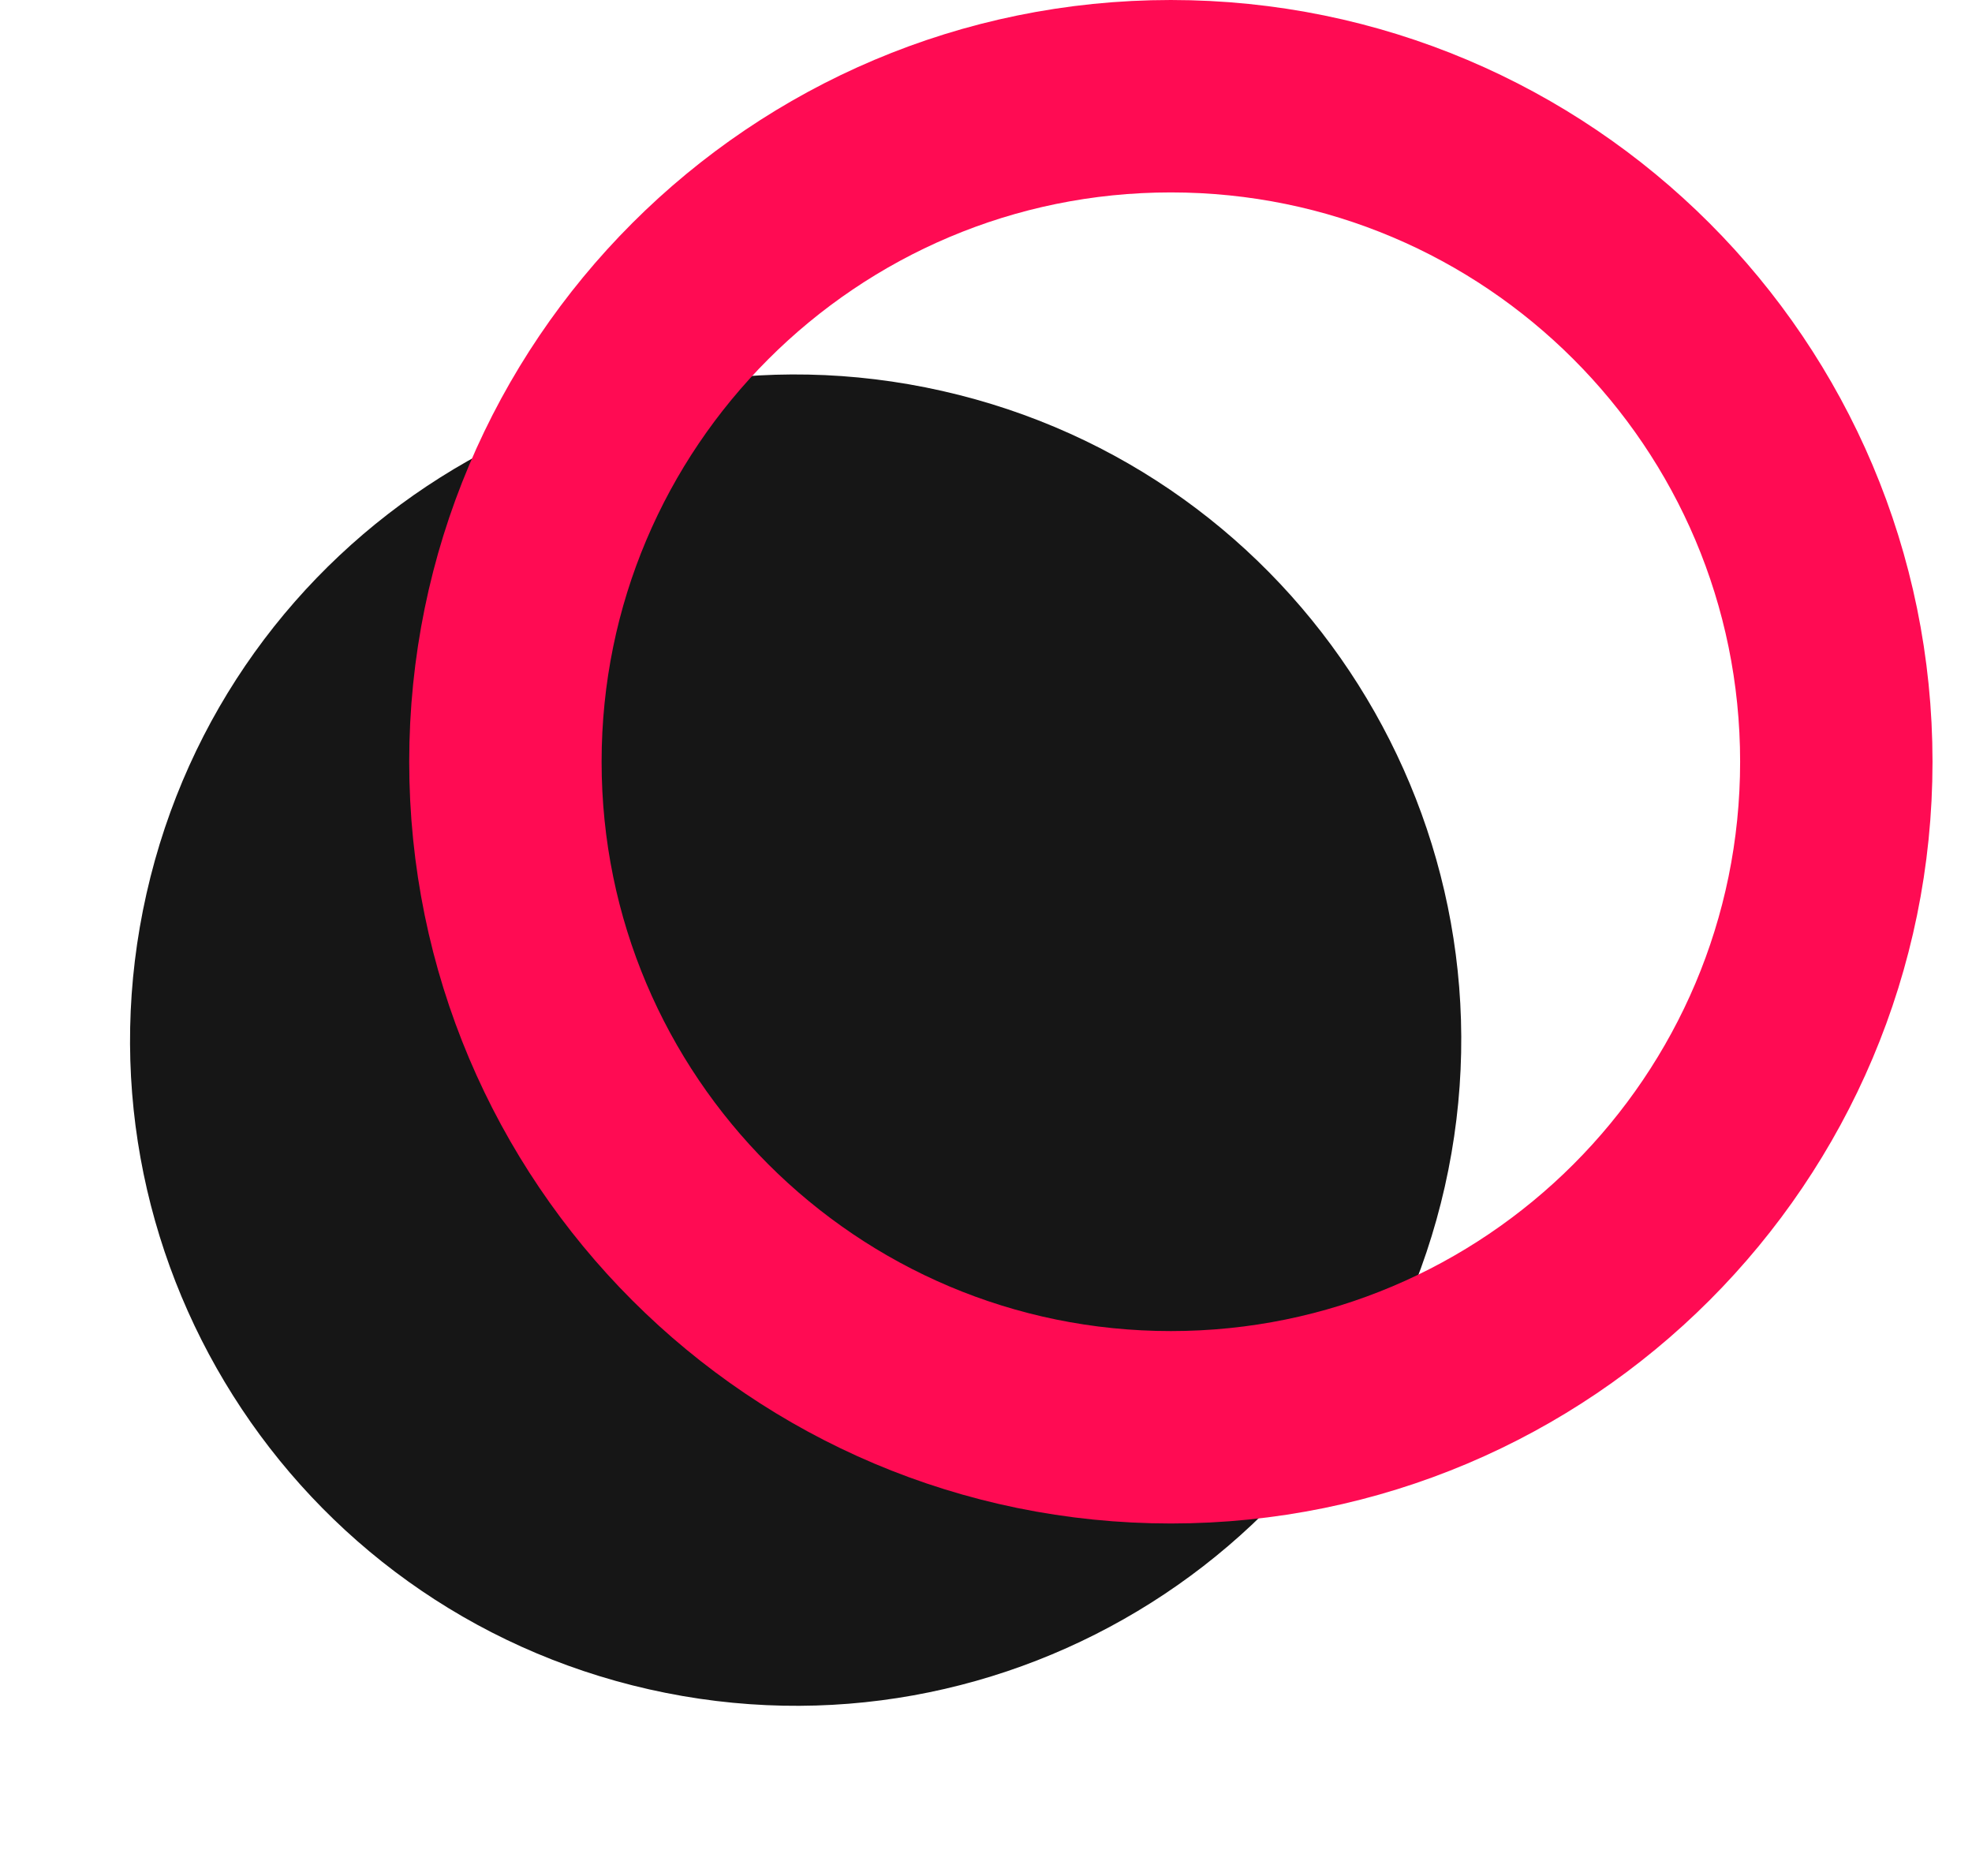
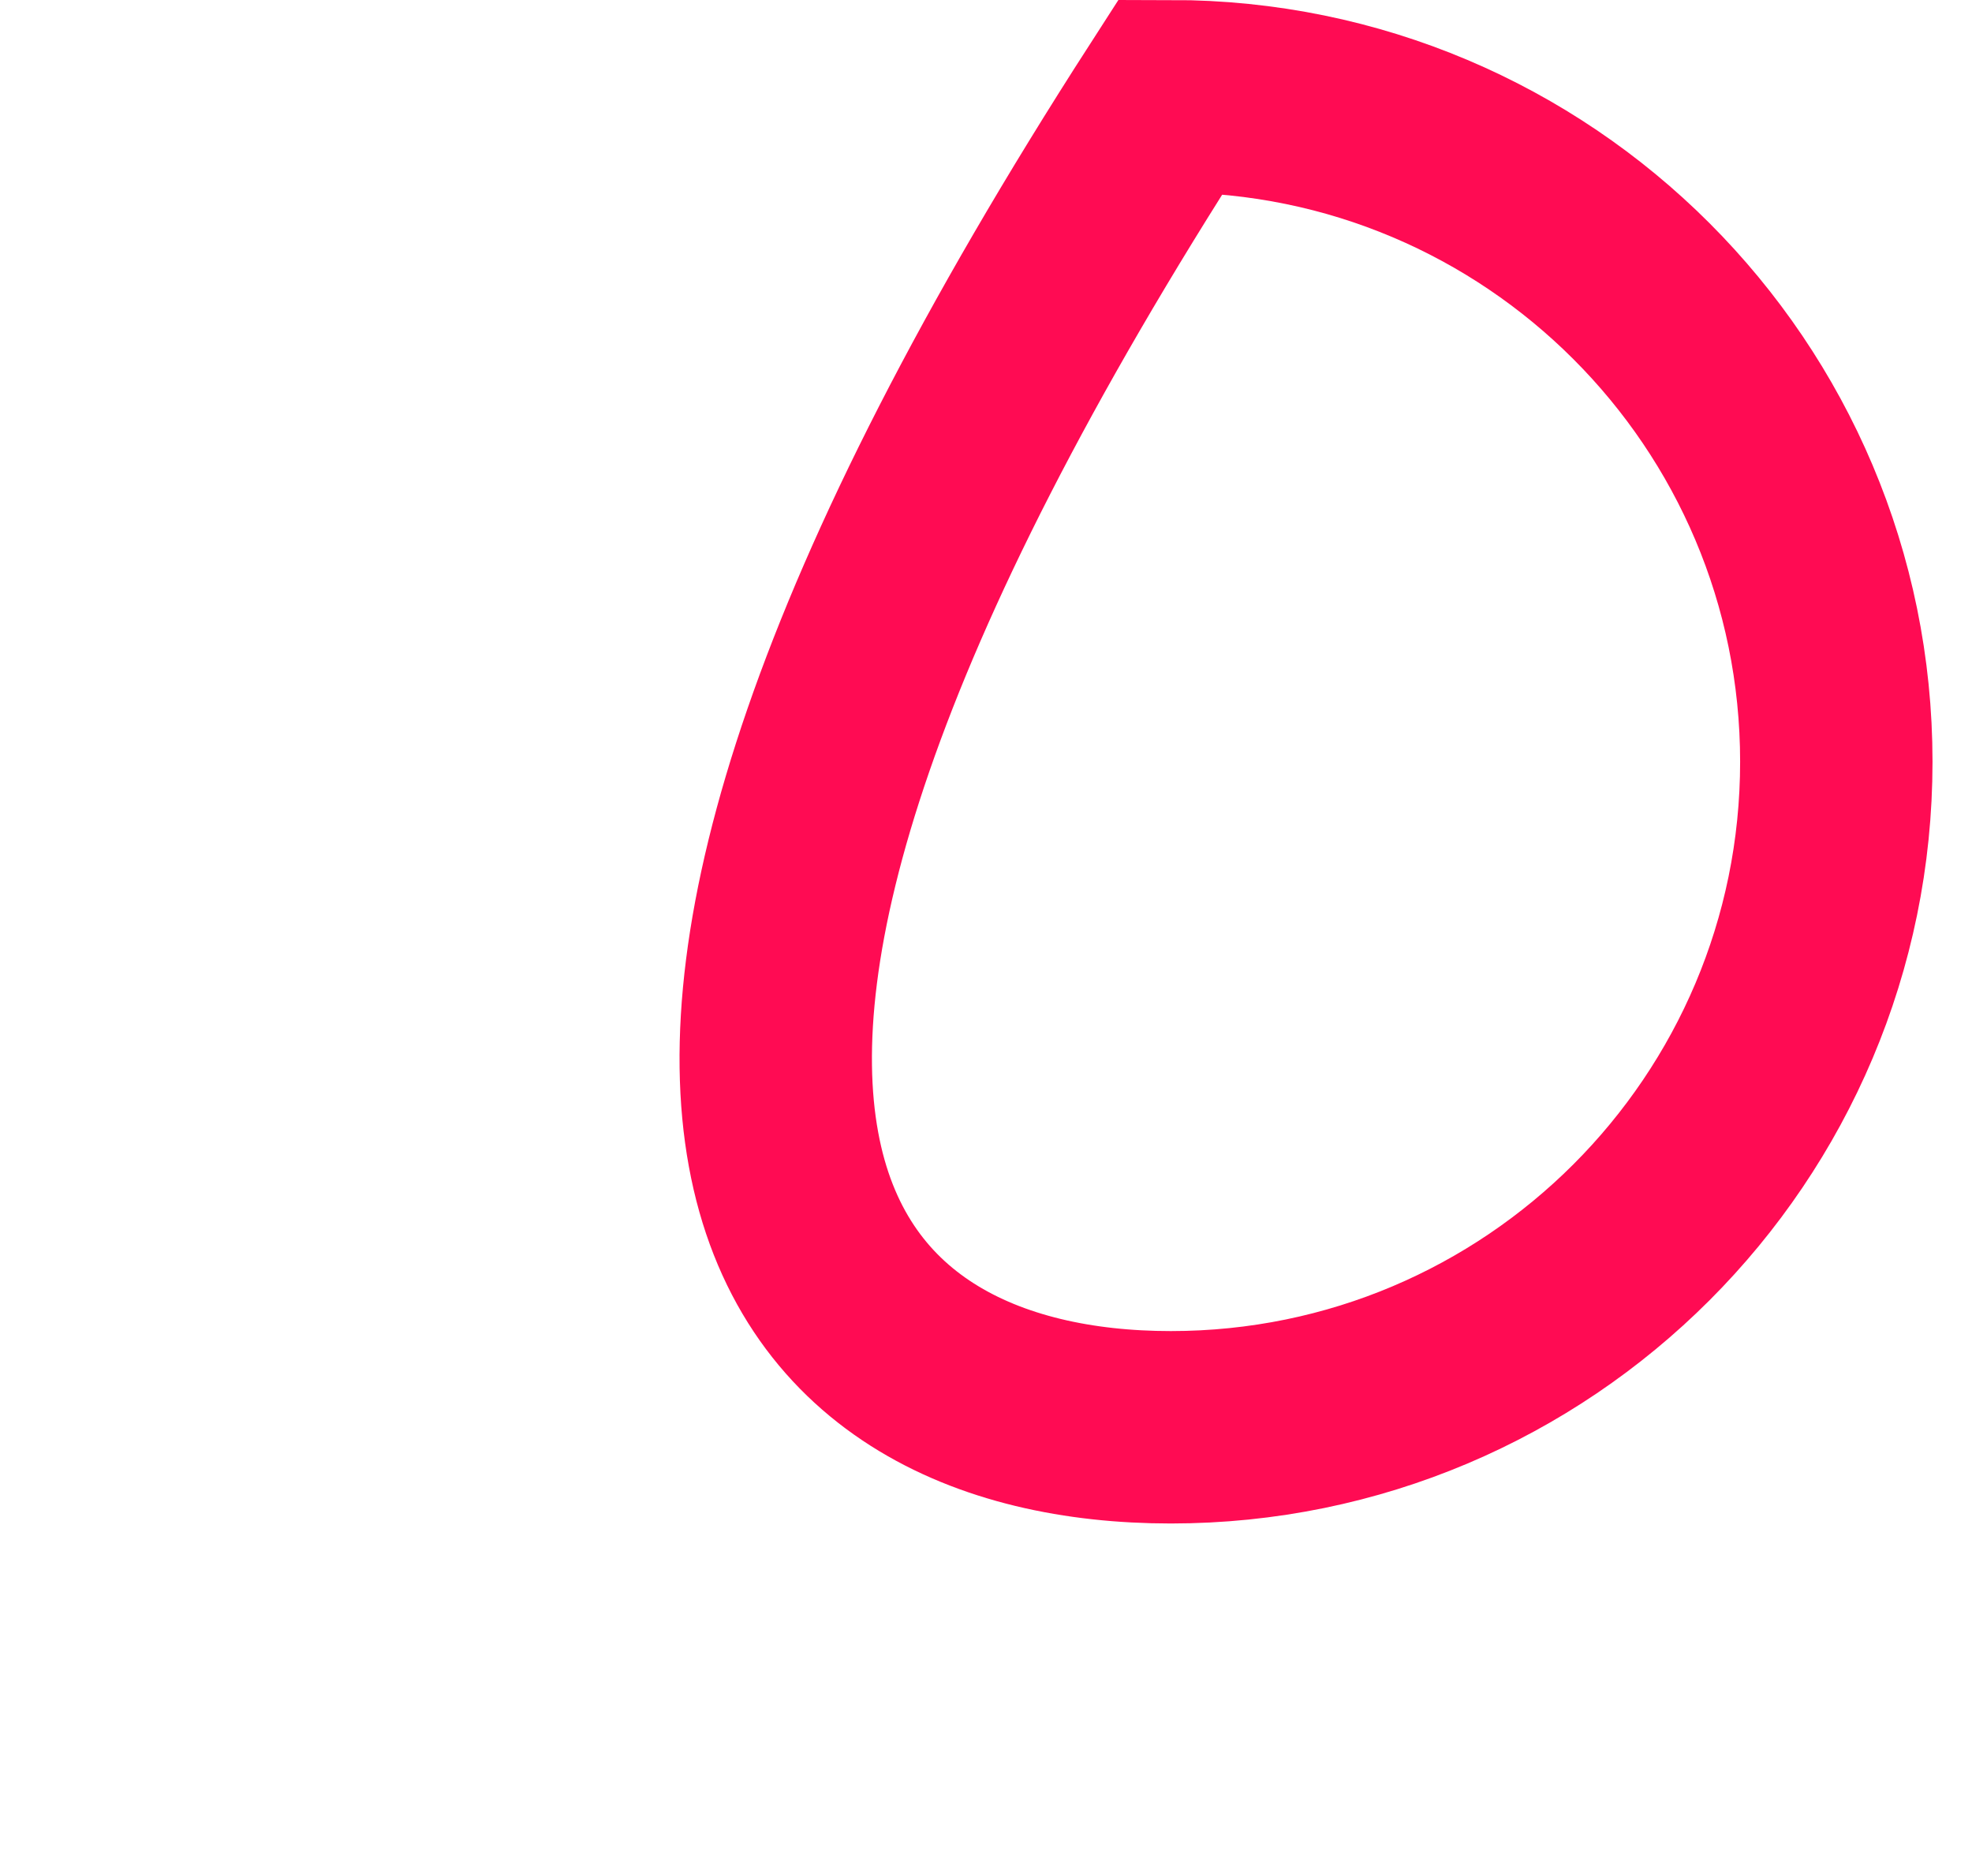
<svg xmlns="http://www.w3.org/2000/svg" width="41" height="39" viewBox="0 0 41 39" fill="none">
-   <path d="M30.039 24.669C31.721 17.215 27.043 9.809 19.589 8.127C12.135 6.444 4.729 11.123 3.046 18.576C1.364 26.03 6.042 33.436 13.496 35.119C20.95 36.801 28.356 32.123 30.039 24.669Z" fill="#161616" />
-   <path d="M24.343 29.671C31.985 29.671 38.179 23.477 38.179 15.836C38.179 8.194 31.985 2 24.343 2C16.702 2 10.508 8.194 10.508 15.836C10.508 23.477 16.702 29.671 24.343 29.671Z" stroke="#FF0B53" stroke-width="4" stroke-miterlimit="10" />
+   <path d="M24.343 29.671C31.985 29.671 38.179 23.477 38.179 15.836C38.179 8.194 31.985 2 24.343 2C10.508 23.477 16.702 29.671 24.343 29.671Z" stroke="#FF0B53" stroke-width="4" stroke-miterlimit="10" />
</svg>